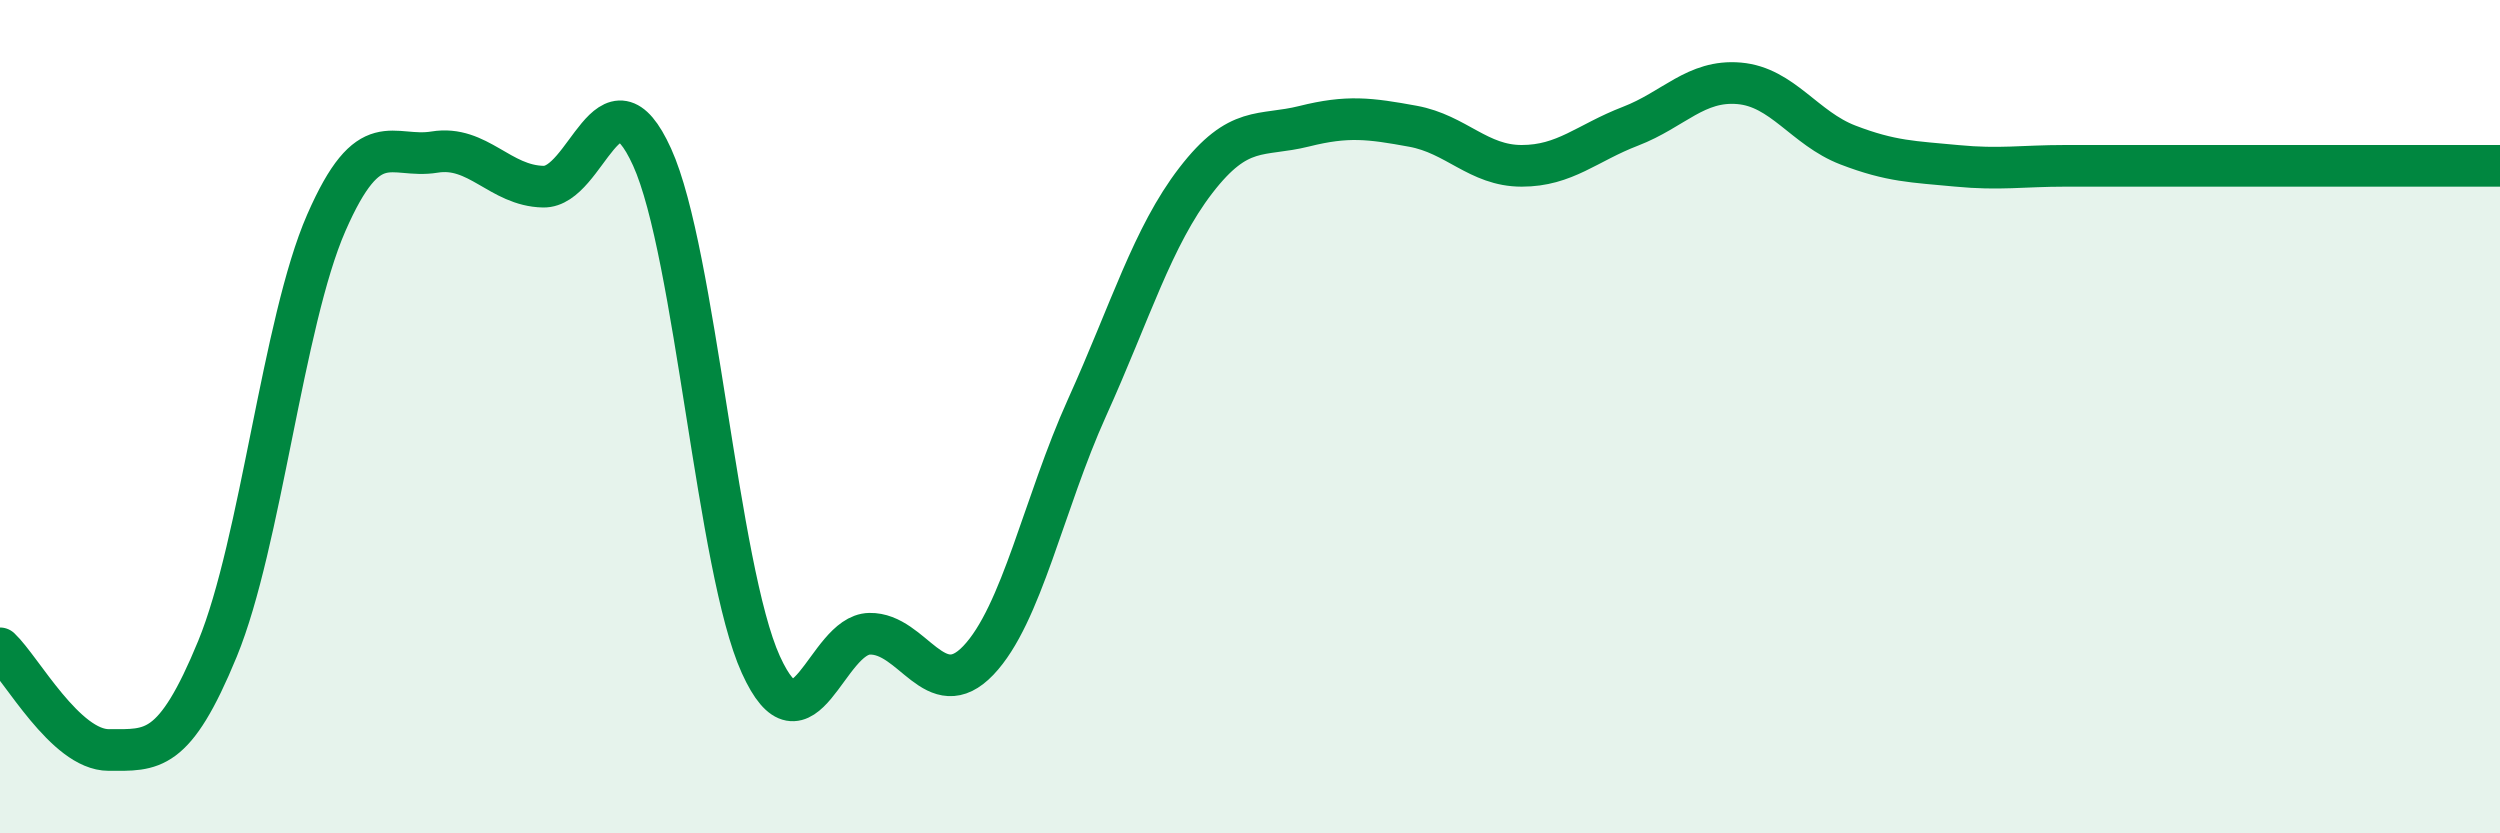
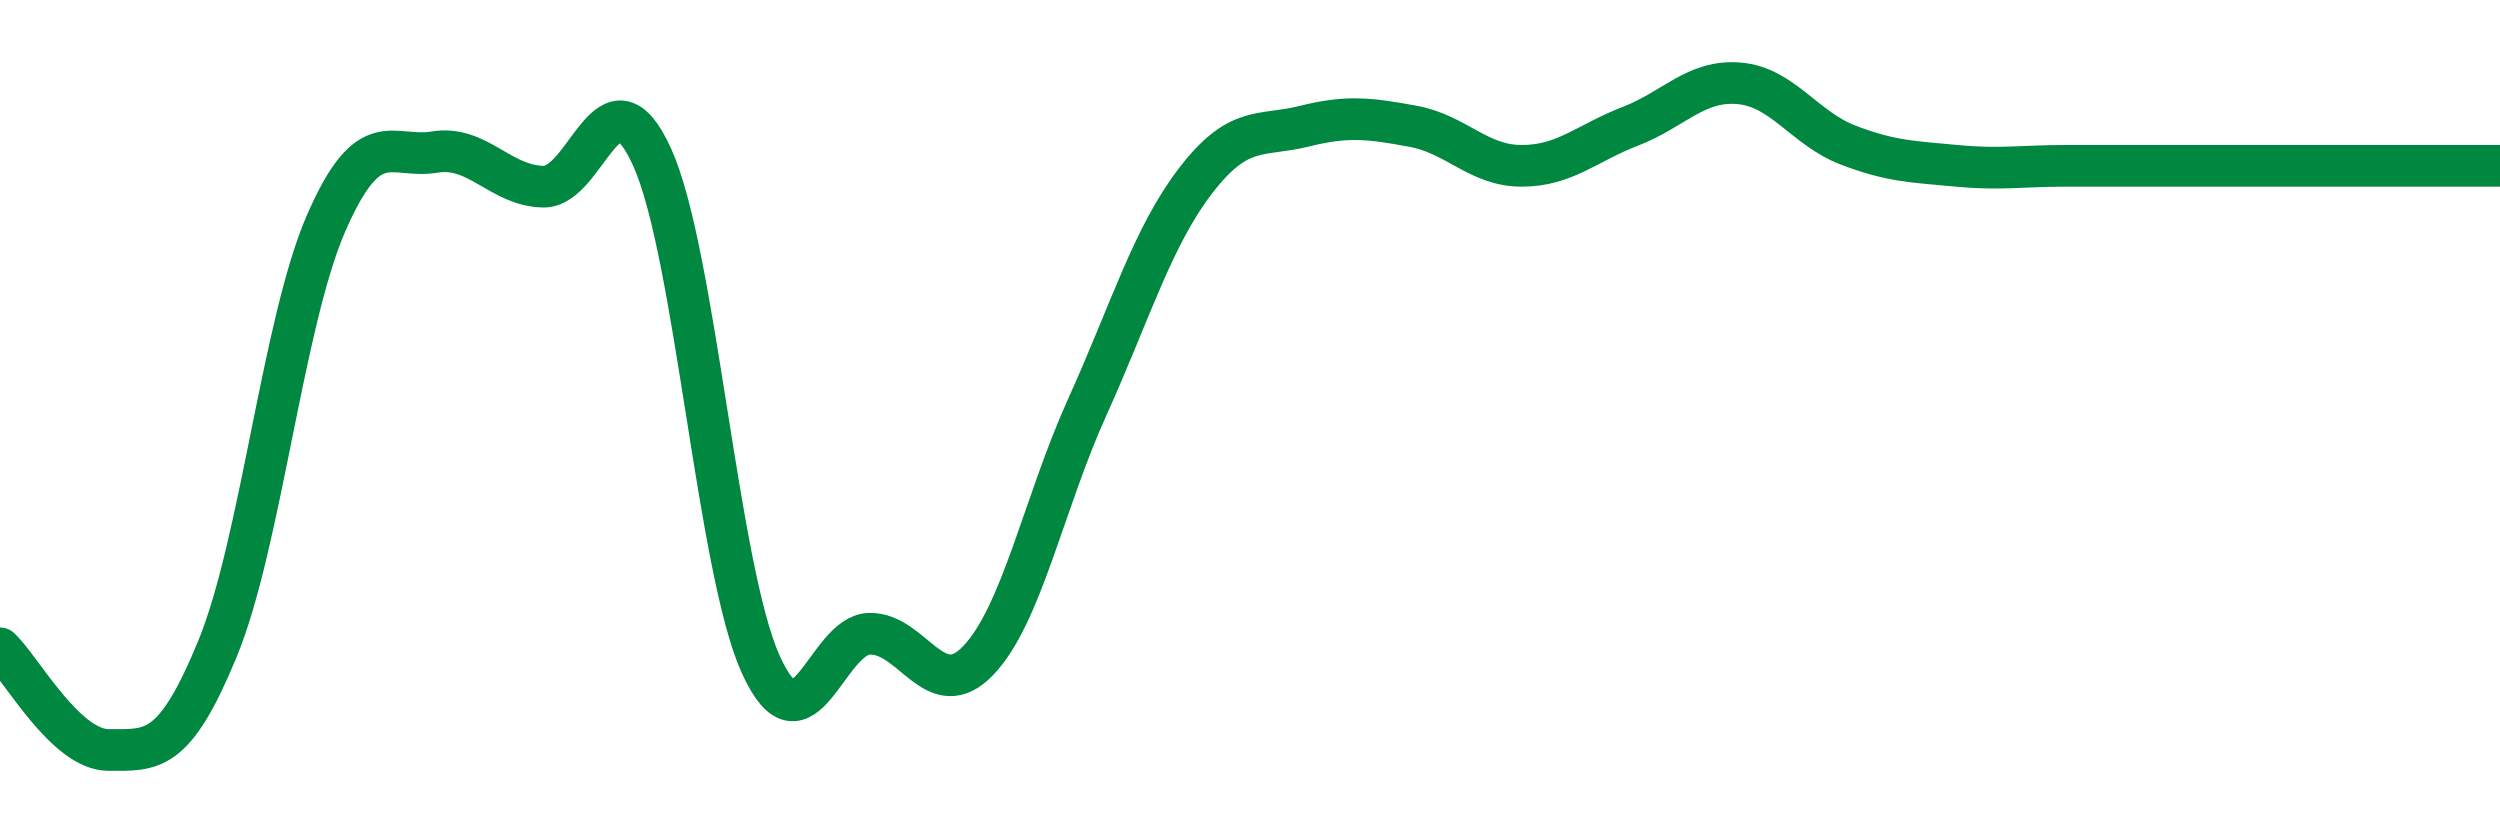
<svg xmlns="http://www.w3.org/2000/svg" width="60" height="20" viewBox="0 0 60 20">
-   <path d="M 0,15.56 C 0.52,16.05 1.57,18 2.61,18 C 3.65,18 4.18,18.1 5.22,15.57 C 6.26,13.04 6.79,7.73 7.83,5.35 C 8.87,2.97 9.39,3.82 10.43,3.65 C 11.47,3.48 12,4.46 13.04,4.48 C 14.08,4.5 14.61,1.48 15.65,3.77 C 16.69,6.06 17.22,13.66 18.26,15.95 C 19.3,18.24 19.83,15.23 20.87,15.21 C 21.91,15.19 22.44,16.94 23.48,15.85 C 24.52,14.76 25.05,12.08 26.09,9.78 C 27.13,7.48 27.66,5.68 28.7,4.33 C 29.74,2.98 30.26,3.29 31.3,3.03 C 32.34,2.77 32.87,2.84 33.91,3.03 C 34.95,3.22 35.48,3.98 36.52,3.98 C 37.56,3.98 38.09,3.43 39.13,3.03 C 40.17,2.63 40.7,1.91 41.74,2 C 42.78,2.09 43.31,3.08 44.35,3.48 C 45.39,3.88 45.92,3.88 46.96,3.98 C 48,4.08 48.53,3.98 49.57,3.98 C 50.61,3.98 51.13,3.98 52.17,3.98 C 53.21,3.98 53.74,3.98 54.78,3.98 C 55.82,3.98 56.35,3.98 57.39,3.98 C 58.43,3.98 59.48,3.98 60,3.98L60 20L0 20Z" fill="#008740" opacity="0.1" stroke-linecap="round" stroke-linejoin="round" />
  <path d="M 0,15.56 C 0.52,16.05 1.57,18 2.61,18 C 3.65,18 4.18,18.1 5.22,15.57 C 6.26,13.04 6.79,7.73 7.83,5.35 C 8.87,2.97 9.39,3.82 10.43,3.65 C 11.47,3.48 12,4.46 13.04,4.48 C 14.08,4.5 14.61,1.48 15.65,3.77 C 16.69,6.06 17.22,13.66 18.26,15.95 C 19.3,18.24 19.83,15.23 20.87,15.21 C 21.91,15.19 22.44,16.94 23.48,15.85 C 24.52,14.76 25.05,12.08 26.09,9.78 C 27.13,7.48 27.66,5.68 28.7,4.33 C 29.74,2.98 30.26,3.29 31.3,3.03 C 32.34,2.77 32.87,2.84 33.91,3.03 C 34.95,3.22 35.48,3.98 36.52,3.98 C 37.56,3.98 38.09,3.43 39.13,3.03 C 40.17,2.63 40.7,1.91 41.74,2 C 42.78,2.09 43.31,3.08 44.35,3.48 C 45.39,3.88 45.92,3.88 46.96,3.98 C 48,4.08 48.53,3.98 49.57,3.98 C 50.61,3.98 51.13,3.98 52.17,3.98 C 53.21,3.98 53.74,3.98 54.78,3.98 C 55.82,3.98 56.35,3.98 57.39,3.98 C 58.43,3.98 59.48,3.98 60,3.98" stroke="#008740" stroke-width="1" fill="none" stroke-linecap="round" stroke-linejoin="round" />
</svg>